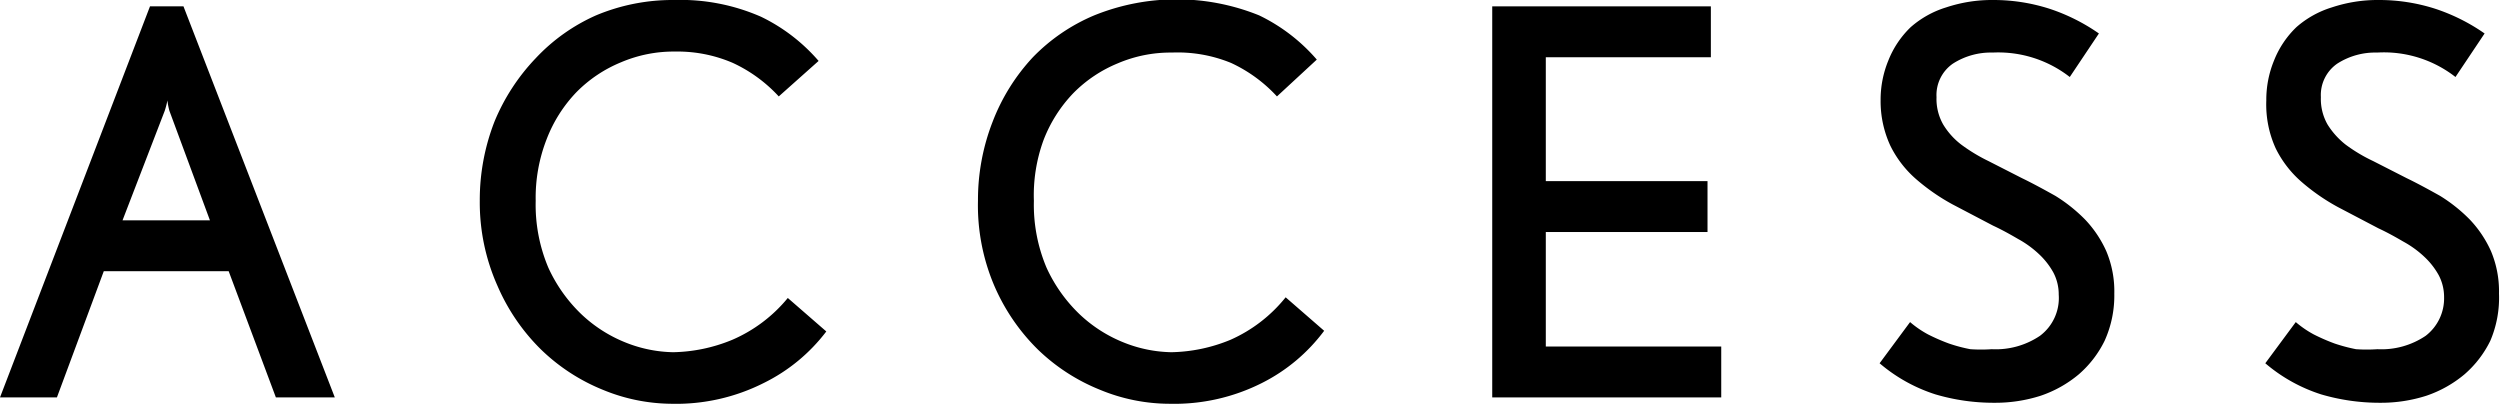
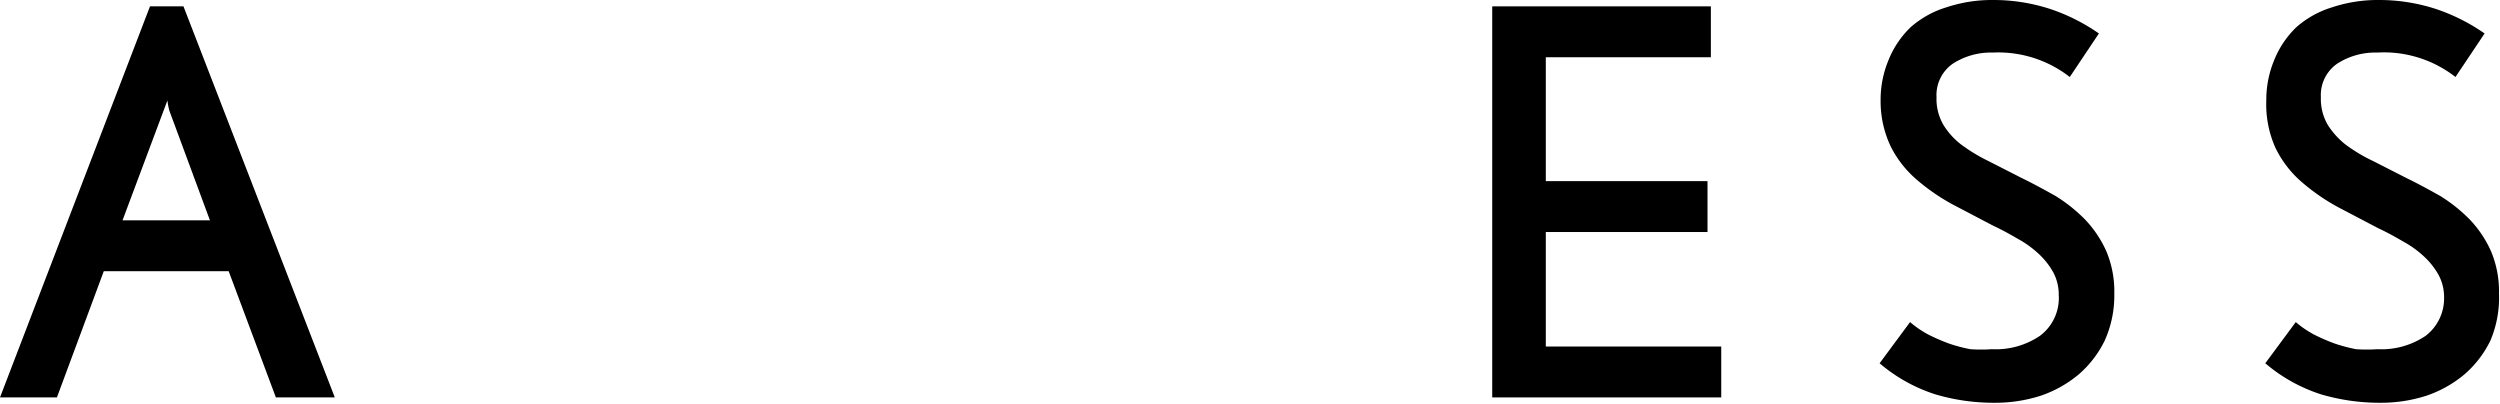
<svg xmlns="http://www.w3.org/2000/svg" viewBox="0 0 74.67 12.06">
  <g id="レイヤー_2" data-name="レイヤー 2">
    <g id="text">
-       <path d="M8.24,11.87,6.83,8.1H3.1L1.7,11.87H0L4.48.19h1L10,11.87ZM5.06,3.31A2.08,2.08,0,0,1,5,3a2.55,2.55,0,0,1-.08.31L3.66,6.58H6.27Z" />
-       <path d="M22.81,11.44a5.81,5.81,0,0,1-2.75.62A5.45,5.45,0,0,1,18,11.64a5.74,5.74,0,0,1-1.84-1.2,6,6,0,0,1-1.3-1.9A6.11,6.11,0,0,1,14.33,6a6.44,6.44,0,0,1,.44-2.37A6.11,6.11,0,0,1,16,1.74,5.54,5.54,0,0,1,17.8.46,5.91,5.91,0,0,1,20.13,0a6,6,0,0,1,2.6.5,5.34,5.34,0,0,1,1.72,1.32L23.26,2.88a4.34,4.34,0,0,0-1.37-1,4.17,4.17,0,0,0-1.73-.34,4,4,0,0,0-1.61.32,4,4,0,0,0-1.33.89,4.19,4.19,0,0,0-.89,1.4A4.8,4.8,0,0,0,16,6a4.82,4.82,0,0,0,.38,2,4.53,4.53,0,0,0,1,1.4,4.16,4.16,0,0,0,1.33.84,4,4,0,0,0,1.4.28,4.84,4.84,0,0,0,1.76-.37,4.39,4.39,0,0,0,1.66-1.25l1.15,1A5.26,5.26,0,0,1,22.81,11.44Z" />
-       <path d="M37.69,11.44a5.81,5.81,0,0,1-2.75.62,5.45,5.45,0,0,1-2.09-.42A5.74,5.74,0,0,1,31,10.44a6,6,0,0,1-1.3-1.9A6.11,6.11,0,0,1,29.21,6a6.44,6.44,0,0,1,.44-2.37,5.94,5.94,0,0,1,1.2-1.92A5.54,5.54,0,0,1,32.68.46a6.57,6.57,0,0,1,4.93,0,5.34,5.34,0,0,1,1.72,1.32L38.14,2.88a4.34,4.34,0,0,0-1.37-1A4.21,4.21,0,0,0,35,1.57a4,4,0,0,0-1.61.32,4,4,0,0,0-1.33.89,4.19,4.19,0,0,0-.89,1.4A4.8,4.8,0,0,0,30.88,6a4.82,4.82,0,0,0,.38,2,4.53,4.53,0,0,0,1,1.4,4.16,4.16,0,0,0,1.33.84,4,4,0,0,0,1.4.28,4.84,4.84,0,0,0,1.76-.37A4.39,4.39,0,0,0,38.4,8.88l1.15,1A5.26,5.26,0,0,1,37.69,11.44Z" />
+       <path d="M8.24,11.87,6.83,8.1H3.1L1.7,11.87H0L4.48.19h1L10,11.87ZM5.06,3.31A2.08,2.08,0,0,1,5,3L3.66,6.58H6.27Z" />
      <path d="M44.57,11.87V.19H51.1V1.71H46.17v3.7H51V6.93H46.17v3.42h5.24v1.52Z" />
      <path d="M62.86,10.18a3.17,3.17,0,0,1-.77,1,3.54,3.54,0,0,1-1.14.64,4.43,4.43,0,0,1-1.38.21,6.14,6.14,0,0,1-1.76-.25,4.83,4.83,0,0,1-1.67-.93l.91-1.23a3,3,0,0,0,.54.37,5.8,5.8,0,0,0,.62.27,4.64,4.64,0,0,0,.64.17,4.72,4.72,0,0,0,.64,0,2.36,2.36,0,0,0,1.44-.4,1.41,1.41,0,0,0,.56-1.23,1.4,1.4,0,0,0-.16-.66,2.22,2.22,0,0,0-.43-.55,3,3,0,0,0-.62-.45c-.24-.14-.49-.28-.75-.4l-1.22-.64a6.09,6.09,0,0,1-1.08-.75,3.19,3.19,0,0,1-.77-1A3.16,3.16,0,0,1,56.17,3a3.08,3.08,0,0,1,.23-1.19,2.82,2.82,0,0,1,.67-1A2.89,2.89,0,0,1,58.13.22,4.33,4.33,0,0,1,59.53,0a5.47,5.47,0,0,1,1.68.26A5.67,5.67,0,0,1,62.69,1L61.82,2.3a3.47,3.47,0,0,0-2.3-.73,2.1,2.1,0,0,0-1.19.33,1.14,1.14,0,0,0-.49,1,1.54,1.54,0,0,0,.2.82,2.17,2.17,0,0,0,.54.6,5.1,5.1,0,0,0,.81.49l1,.51c.33.16.66.34,1,.53a4.71,4.71,0,0,1,.89.71,3.37,3.37,0,0,1,.63.94,3.09,3.09,0,0,1,.24,1.27A3.27,3.27,0,0,1,62.86,10.18Z" />
      <path d="M74.38,10.18a3.17,3.17,0,0,1-.77,1,3.54,3.54,0,0,1-1.14.64,4.43,4.43,0,0,1-1.38.21,6.19,6.19,0,0,1-1.76-.25,4.83,4.83,0,0,1-1.67-.93l.91-1.23a3,3,0,0,0,.54.37,5.8,5.8,0,0,0,.62.27,5,5,0,0,0,.64.17,4.72,4.72,0,0,0,.64,0,2.36,2.36,0,0,0,1.44-.4A1.41,1.41,0,0,0,73,8.88a1.4,1.4,0,0,0-.16-.66,2.22,2.22,0,0,0-.43-.55,3,3,0,0,0-.62-.45c-.24-.14-.49-.28-.75-.4l-1.22-.64a6.09,6.09,0,0,1-1.08-.75,3.19,3.19,0,0,1-.77-1A3.16,3.16,0,0,1,67.69,3a3.08,3.08,0,0,1,.23-1.19,2.82,2.82,0,0,1,.67-1A2.89,2.89,0,0,1,69.65.22,4.33,4.33,0,0,1,71.05,0a5.47,5.47,0,0,1,1.68.26A5.67,5.67,0,0,1,74.21,1L73.34,2.3A3.47,3.47,0,0,0,71,1.57a2.1,2.1,0,0,0-1.19.33,1.14,1.14,0,0,0-.49,1,1.54,1.54,0,0,0,.2.82,2.33,2.33,0,0,0,.54.6,4.8,4.8,0,0,0,.82.49l1,.51c.33.16.66.34,1,.53a4.71,4.71,0,0,1,.89.71,3.37,3.37,0,0,1,.63.94,3.09,3.09,0,0,1,.24,1.27A3.27,3.27,0,0,1,74.38,10.18Z" />
    </g>
  </g>
</svg>